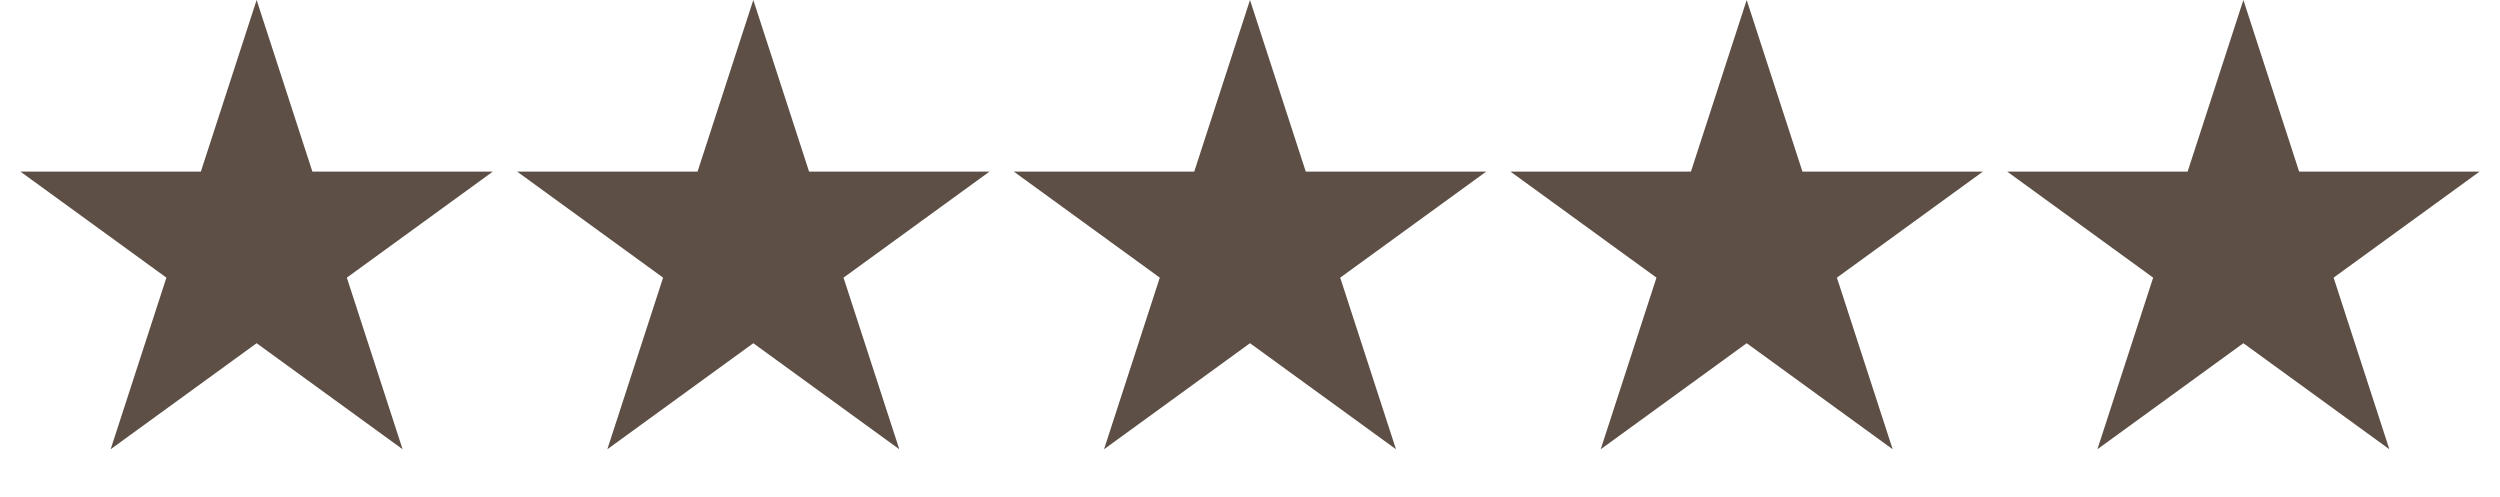
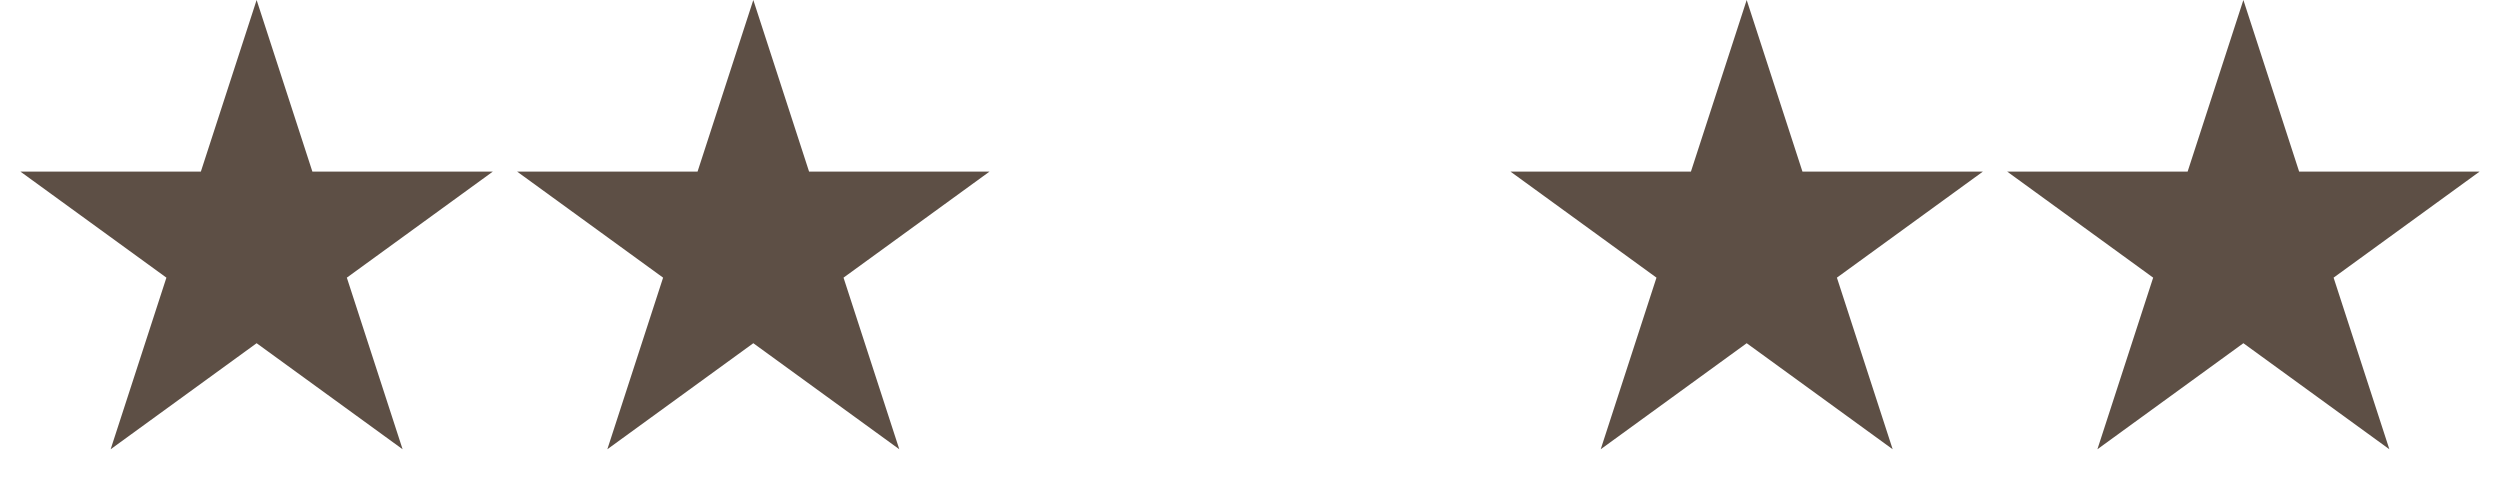
<svg xmlns="http://www.w3.org/2000/svg" width="151" height="30" viewBox="0 0 151 30" fill="none">
  <path d="M15.5 0L18.868 10.365H29.766L20.949 16.77L24.317 27.135L15.5 20.73L6.683 27.135L10.051 16.77L1.234 10.365H12.132L15.5 0Z" fill="#5D4F45" />
  <path d="M45.5 0L48.868 10.365H59.766L50.949 16.77L54.317 27.135L45.5 20.73L36.683 27.135L40.051 16.77L31.234 10.365H42.132L45.5 0Z" fill="#5D4F45" />
-   <path d="M75.5 0L78.868 10.365H89.766L80.949 16.77L84.317 27.135L75.5 20.73L66.683 27.135L70.051 16.77L61.234 10.365H72.132L75.5 0Z" fill="#5D4F45" />
  <path d="M105.5 0L108.868 10.365H119.766L110.949 16.77L114.317 27.135L105.5 20.73L96.683 27.135L100.051 16.77L91.234 10.365H102.132L105.5 0Z" fill="#5D4F45" />
  <path d="M135.5 0L138.868 10.365H149.766L140.949 16.77L144.317 27.135L135.5 20.73L126.683 27.135L130.051 16.77L121.234 10.365H132.132L135.5 0Z" fill="#5D4F45" />
</svg>